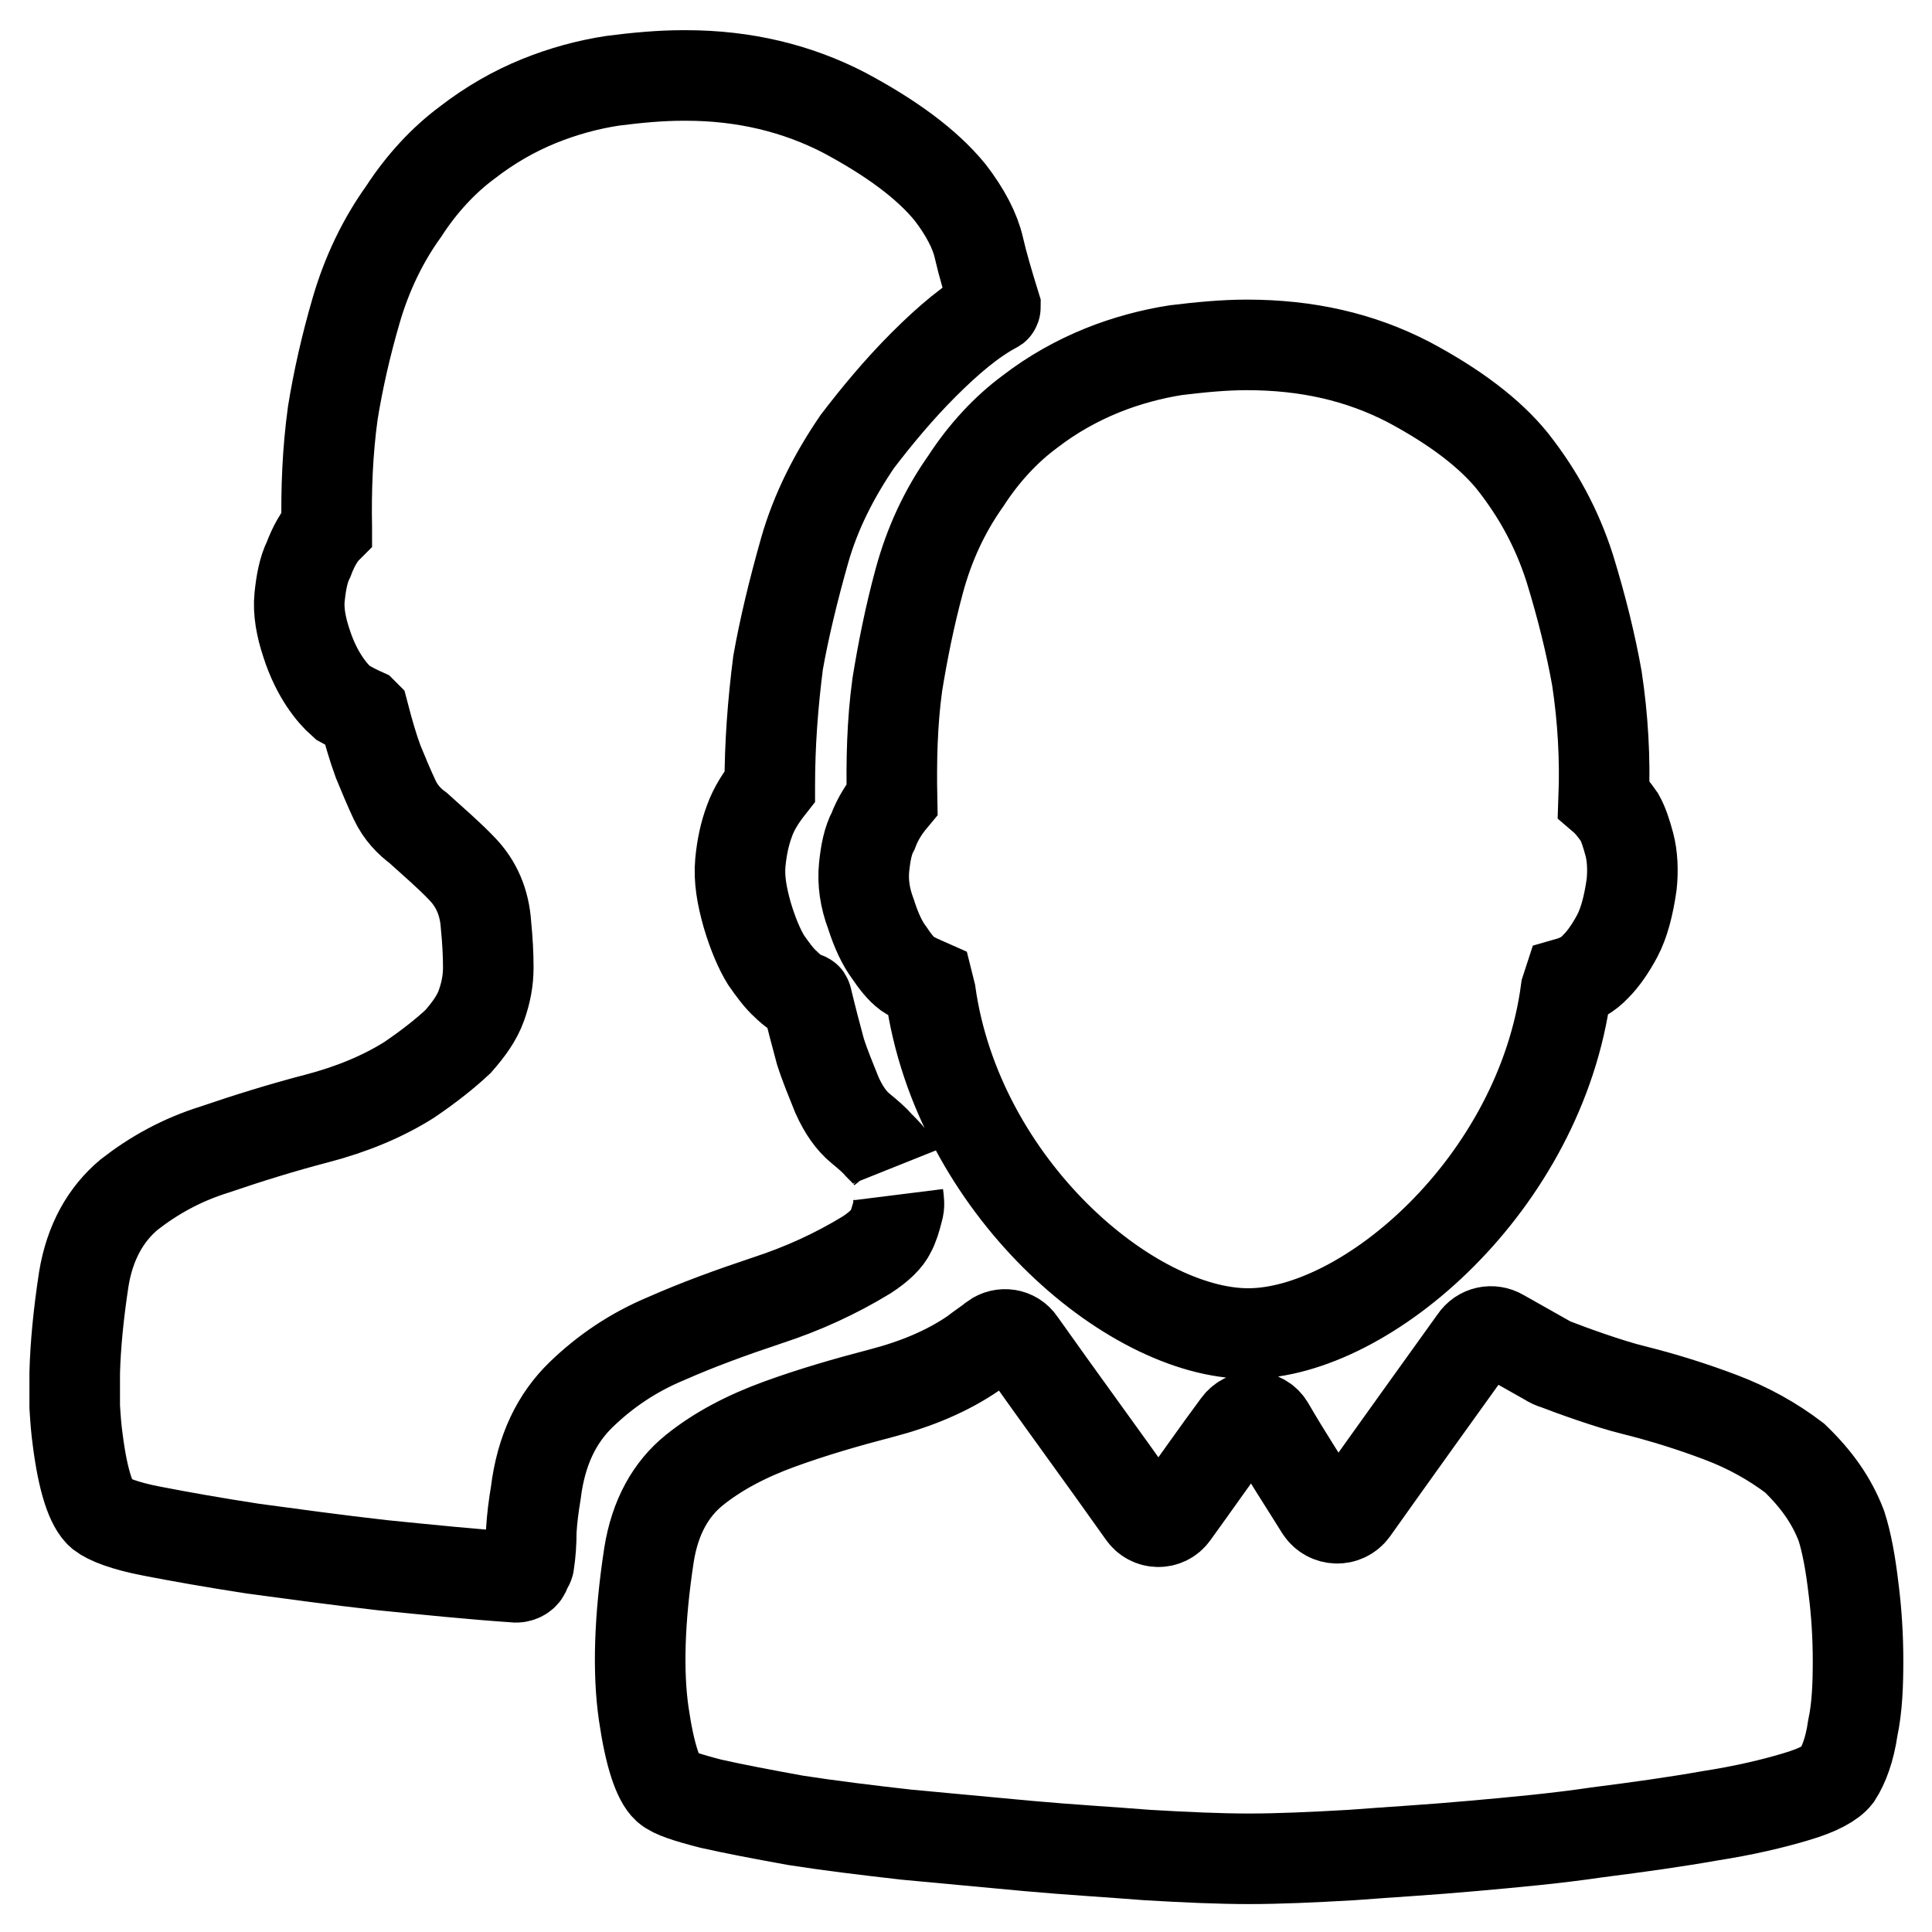
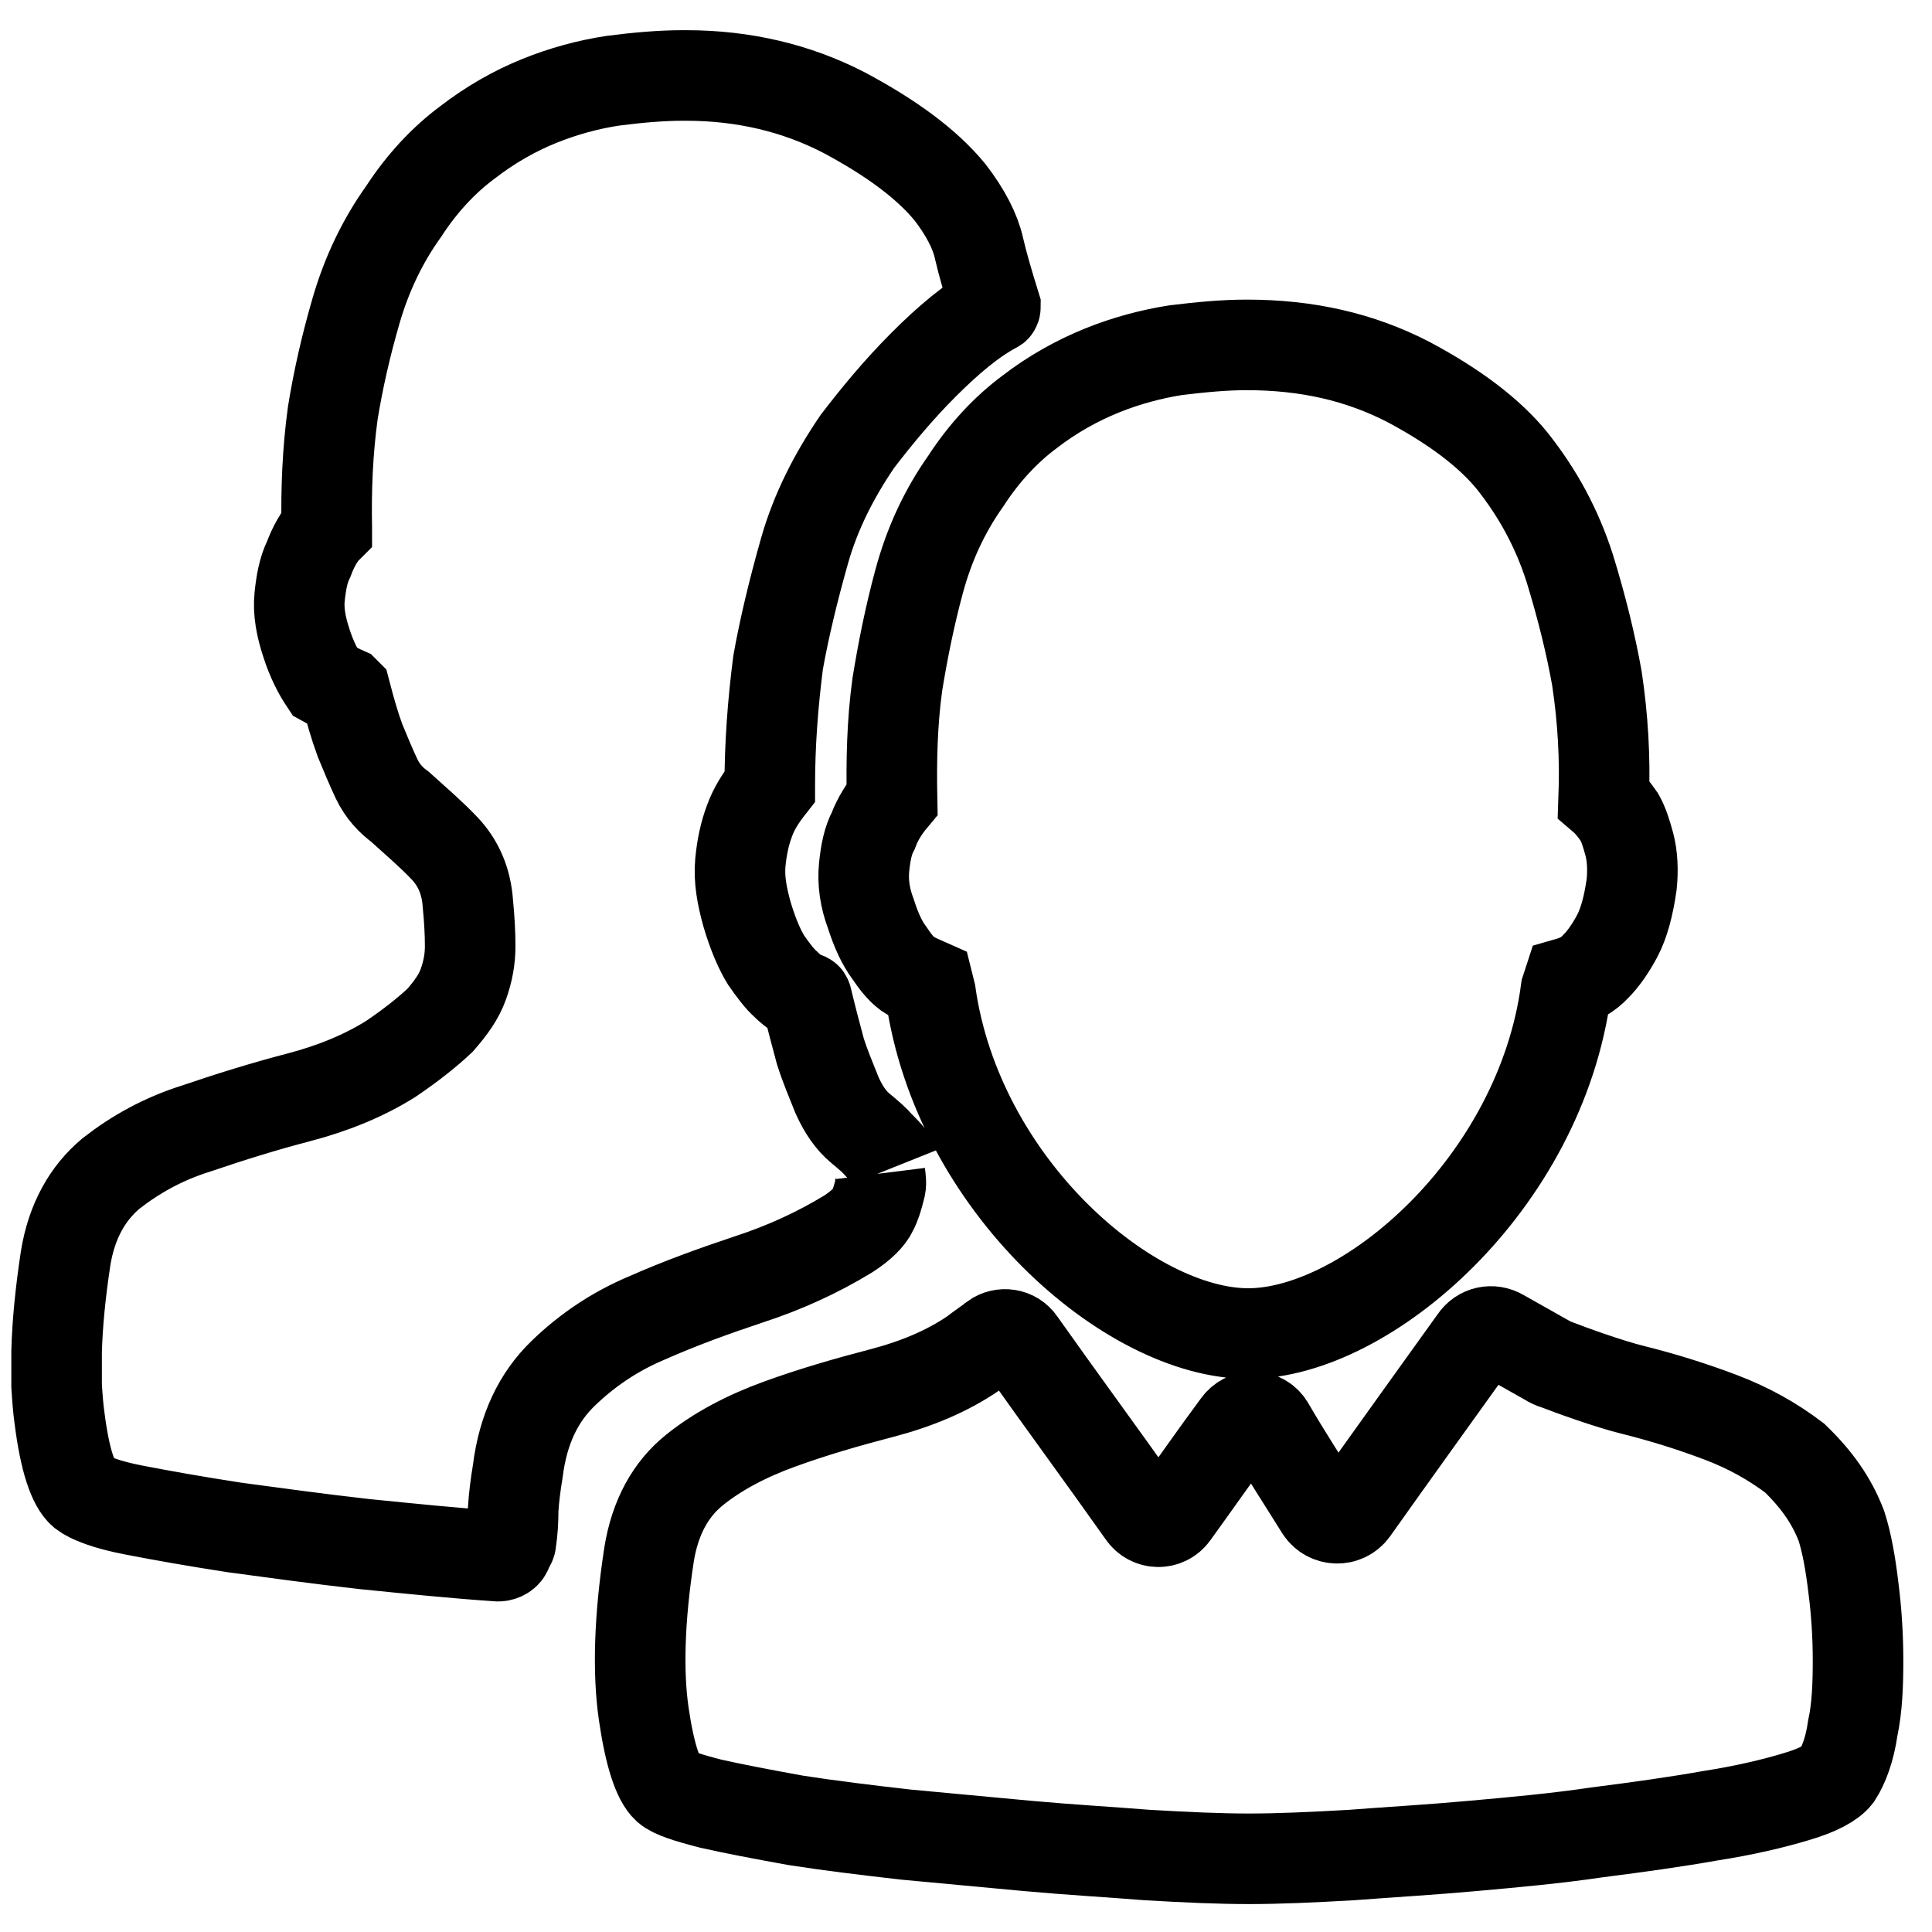
<svg xmlns="http://www.w3.org/2000/svg" version="1.1" x="0px" y="0px" viewBox="0 0 256 256" enable-background="new 0 0 256 256" xml:space="preserve">
  <g>
-     <path stroke-width="12" fill-opacity="0" stroke="#000000" d="M118.6,154.6c-0.2-0.5-0.4-0.9-0.7-1.3c-0.4-0.5-0.8-0.9-1.4-1.5c-0.6-0.7-1.4-1.4-2.5-2.3 c-1.2-1-2.2-2.4-3.1-4.4c-0.8-2-1.6-3.9-2.2-5.8c-0.6-2.2-1.2-4.5-1.8-7c0-0.1-0.1-0.1-0.1-0.1c-0.9-0.3-1.8-0.9-2.7-1.8 c-0.8-0.7-1.7-1.9-2.6-3.2c-0.8-1.3-1.7-3.3-2.5-6c-0.7-2.5-1.1-4.7-0.9-6.9c0.2-2.1,0.6-3.9,1.2-5.5c0.6-1.7,1.6-3.2,2.7-4.6 c0,0,0-0.1,0-0.1c0-5.5,0.4-10.8,1.1-16.3c0.8-4.5,2-9.5,3.5-14.8s4-10.1,7-14.5c2.6-3.4,5.5-6.9,8.8-10.2c3.3-3.3,6.4-5.9,9.4-7.5 c0.1,0,0.1-0.1,0.1-0.2c-0.9-2.9-1.7-5.6-2.2-7.8c-0.5-2.2-1.8-4.7-3.8-7.3c-3.1-3.8-7.9-7.3-14.1-10.6c-6.2-3.2-13.2-4.9-20.9-4.9 h-0.4c-3,0-6.2,0.3-9.3,0.7c-3.3,0.5-6.6,1.4-9.8,2.7c-3.2,1.3-6.4,3.1-9.5,5.5c-3.1,2.3-6,5.4-8.4,9.1c-2.8,3.9-4.9,8.3-6.3,13.1 c-1.4,4.8-2.4,9.3-3.1,13.6c-0.7,5.1-0.9,10.2-0.8,15.2c0,0,0,0.1,0,0.1c-1,1-1.8,2.5-2.4,4.1c-0.7,1.4-1,3.1-1.2,5 c-0.2,1.9,0.2,4,0.9,6.1c0.7,2.2,1.6,3.9,2.4,5.1c0.8,1.2,1.6,2.1,2.4,2.8h0c0.9,0.5,1.8,1,2.7,1.4l0.1,0.1 c0.6,2.3,1.2,4.4,1.9,6.3c0.7,1.7,1.4,3.4,2.2,5.1c0.8,1.7,2,2.9,3.1,3.7c2.1,1.9,4.2,3.7,5.9,5.5c1.8,1.9,2.9,4.3,3.1,7.4 c0.2,2,0.3,3.9,0.3,5.6c0,1.7-0.3,3.3-0.9,5s-1.7,3.2-3.1,4.8c-1.6,1.5-3.7,3.2-6.5,5.1c-3.5,2.2-7.6,3.9-12.2,5.1 c-4.6,1.2-9.1,2.6-13.5,4.1c-4.5,1.4-8.2,3.5-11.4,6c-3.1,2.6-5.2,6.3-6,11.2c-0.7,4.6-1.1,8.7-1.2,12.4v4.5c0.1,1.6,0.2,3,0.4,4.4 c0.7,5.5,1.8,8.7,3.1,9.8c0.9,0.7,3.1,1.6,6.8,2.3c3.6,0.7,8.1,1.5,13.3,2.3c5.2,0.7,11,1.5,17.2,2.2c6,0.6,11.8,1.2,17.7,1.6 c0.5,0,1.1-0.3,1.2-0.8c0.1-0.2,0.2-0.4,0.3-0.6c0.1-0.2,0.2-0.3,0.2-0.5c0.2-1.3,0.3-2.7,0.3-4.3c0.1-1.6,0.3-3.2,0.6-5 c0.7-5.7,2.8-9.9,6-13c3.2-3.1,6.9-5.6,11.2-7.4c4.3-1.9,8.7-3.5,13.5-5.1c4.6-1.5,9-3.5,13.1-6c1.7-1.1,2.8-2.2,3.2-3.1 c0.4-0.7,0.7-1.7,1-2.9c0.2-0.6,0.1-1.2,0-2 M244,202.2c-1.3-3.4-3.3-6.2-6.2-9c-2.9-2.2-6.1-4-9.8-5.4c-3.7-1.4-7.5-2.6-11.5-3.6 c-3.3-0.8-8.5-2.7-10.3-3.4c-0.4-0.1-0.8-0.3-1.1-0.5l-6.2-3.5c-1.2-0.7-2.7-0.4-3.5,0.8c-3.3,4.6-11.5,16-16.1,22.5 c-1.1,1.5-3.3,1.4-4.3-0.1c-2.3-3.7-4.6-7.2-6.8-11c-0.9-1.6-3.1-1.7-4.2-0.2c-2.9,3.9-5.6,7.8-8.5,11.8c-1,1.4-3.1,1.4-4.1-0.1 c-5.3-7.5-10.9-15.1-16.2-22.6c-0.8-1.2-2.4-1.4-3.5-0.6c0,0-0.1,0.1-0.1,0.1c-0.8,0.6-1.7,1.2-2.6,1.9c-3.5,2.4-7.6,4.1-12.2,5.3 c-4.6,1.2-9.1,2.5-13.5,4.1c-4.4,1.6-8.2,3.6-11.3,6.1s-5.2,6.2-6,11.2c-1.3,8.5-1.5,15.6-0.7,21.1c0.8,5.5,1.9,8.7,3.1,9.8 c0.8,0.7,2.7,1.3,5.8,2.1c3.1,0.7,6.8,1.4,11.2,2.2c4.5,0.7,9.4,1.3,14.7,1.9c5.3,0.5,10.7,1,16.1,1.5c5.5,0.5,10.8,0.8,15.8,1.2 c5.1,0.3,9.6,0.5,13.5,0.5s8.4-0.2,13.6-0.5c5.2-0.4,10.5-0.7,16-1.2c5.6-0.5,11.1-1,16.5-1.8c5.5-0.7,10.5-1.4,15-2.2 c4.5-0.7,8.3-1.6,11.3-2.5c3.1-0.9,4.8-1.9,5.5-2.8c0.9-1.4,1.7-3.5,2.1-6.3c0.6-2.8,0.7-5.9,0.7-9c0-3.1-0.2-6.4-0.6-9.5 C245.2,207.1,244.7,204.4,244,202.2L244,202.2z M215.9,111.9c-0.4-1.5-0.8-2.7-1.3-3.6c-0.7-1-1.4-1.9-2.1-2.5 c0.2-5.3-0.1-10.6-0.9-15.9c-0.8-4.5-2-9.4-3.6-14.6c-1.7-5.3-4.2-9.9-7.6-14.2c-3-3.7-7.6-7.2-13.8-10.5 c-6.4-3.3-13.4-4.9-21.4-4.9c-3,0-6.1,0.3-9.4,0.7c-3.2,0.5-6.6,1.4-9.8,2.7c-3.2,1.3-6.5,3.1-9.6,5.5c-3.1,2.3-6,5.4-8.4,9.1 c-2.9,4.1-4.9,8.5-6.2,13.3c-1.3,4.8-2.2,9.4-2.9,13.7c-0.7,5.1-0.8,10.2-0.7,15.2c-1,1.2-1.9,2.6-2.5,4.2c-0.7,1.3-1,2.9-1.2,4.8 c-0.2,2,0.1,4.1,0.9,6.2c0.7,2.2,1.5,3.9,2.4,5.1c0.8,1.2,1.6,2.2,2.4,2.8c0.9,0.6,1.9,1,2.8,1.4c0.1,0.4,0.2,0.8,0.3,1.2 c3.6,25.5,26.4,45.1,42.1,45.1c15.7,0,38.7-19.9,42.1-45.5c0.1-0.3,0.2-0.7,0.3-1c1.4-0.4,2.6-1,3.7-2.2c0.9-0.9,1.9-2.3,2.8-4 c0.9-1.7,1.5-4,1.9-6.8C216.4,115.3,216.3,113.4,215.9,111.9L215.9,111.9z" />
+     <path stroke-width="12" fill-opacity="0" stroke="#000000" d="M118.6,154.6c-0.2-0.5-0.4-0.9-0.7-1.3c-0.4-0.5-0.8-0.9-1.4-1.5c-0.6-0.7-1.4-1.4-2.5-2.3 c-1.2-1-2.2-2.4-3.1-4.4c-0.8-2-1.6-3.9-2.2-5.8c-0.6-2.2-1.2-4.5-1.8-7c0-0.1-0.1-0.1-0.1-0.1c-0.9-0.3-1.8-0.9-2.7-1.8 c-0.8-0.7-1.7-1.9-2.6-3.2c-0.8-1.3-1.7-3.3-2.5-6c-0.7-2.5-1.1-4.7-0.9-6.9c0.2-2.1,0.6-3.9,1.2-5.5c0.6-1.7,1.6-3.2,2.7-4.6 c0,0,0-0.1,0-0.1c0-5.5,0.4-10.8,1.1-16.3c0.8-4.5,2-9.5,3.5-14.8s4-10.1,7-14.5c2.6-3.4,5.5-6.9,8.8-10.2c3.3-3.3,6.4-5.9,9.4-7.5 c0.1,0,0.1-0.1,0.1-0.2c-0.9-2.9-1.7-5.6-2.2-7.8c-0.5-2.2-1.8-4.7-3.8-7.3c-3.1-3.8-7.9-7.3-14.1-10.6c-6.2-3.2-13.2-4.9-20.9-4.9 h-0.4c-3,0-6.2,0.3-9.3,0.7c-3.3,0.5-6.6,1.4-9.8,2.7c-3.2,1.3-6.4,3.1-9.5,5.5c-3.1,2.3-6,5.4-8.4,9.1c-2.8,3.9-4.9,8.3-6.3,13.1 c-1.4,4.8-2.4,9.3-3.1,13.6c-0.7,5.1-0.9,10.2-0.8,15.2c0,0,0,0.1,0,0.1c-1,1-1.8,2.5-2.4,4.1c-0.7,1.4-1,3.1-1.2,5 c-0.2,1.9,0.2,4,0.9,6.1c0.7,2.2,1.6,3.9,2.4,5.1h0c0.9,0.5,1.8,1,2.7,1.4l0.1,0.1 c0.6,2.3,1.2,4.4,1.9,6.3c0.7,1.7,1.4,3.4,2.2,5.1c0.8,1.7,2,2.9,3.1,3.7c2.1,1.9,4.2,3.7,5.9,5.5c1.8,1.9,2.9,4.3,3.1,7.4 c0.2,2,0.3,3.9,0.3,5.6c0,1.7-0.3,3.3-0.9,5s-1.7,3.2-3.1,4.8c-1.6,1.5-3.7,3.2-6.5,5.1c-3.5,2.2-7.6,3.9-12.2,5.1 c-4.6,1.2-9.1,2.6-13.5,4.1c-4.5,1.4-8.2,3.5-11.4,6c-3.1,2.6-5.2,6.3-6,11.2c-0.7,4.6-1.1,8.7-1.2,12.4v4.5c0.1,1.6,0.2,3,0.4,4.4 c0.7,5.5,1.8,8.7,3.1,9.8c0.9,0.7,3.1,1.6,6.8,2.3c3.6,0.7,8.1,1.5,13.3,2.3c5.2,0.7,11,1.5,17.2,2.2c6,0.6,11.8,1.2,17.7,1.6 c0.5,0,1.1-0.3,1.2-0.8c0.1-0.2,0.2-0.4,0.3-0.6c0.1-0.2,0.2-0.3,0.2-0.5c0.2-1.3,0.3-2.7,0.3-4.3c0.1-1.6,0.3-3.2,0.6-5 c0.7-5.7,2.8-9.9,6-13c3.2-3.1,6.9-5.6,11.2-7.4c4.3-1.9,8.7-3.5,13.5-5.1c4.6-1.5,9-3.5,13.1-6c1.7-1.1,2.8-2.2,3.2-3.1 c0.4-0.7,0.7-1.7,1-2.9c0.2-0.6,0.1-1.2,0-2 M244,202.2c-1.3-3.4-3.3-6.2-6.2-9c-2.9-2.2-6.1-4-9.8-5.4c-3.7-1.4-7.5-2.6-11.5-3.6 c-3.3-0.8-8.5-2.7-10.3-3.4c-0.4-0.1-0.8-0.3-1.1-0.5l-6.2-3.5c-1.2-0.7-2.7-0.4-3.5,0.8c-3.3,4.6-11.5,16-16.1,22.5 c-1.1,1.5-3.3,1.4-4.3-0.1c-2.3-3.7-4.6-7.2-6.8-11c-0.9-1.6-3.1-1.7-4.2-0.2c-2.9,3.9-5.6,7.8-8.5,11.8c-1,1.4-3.1,1.4-4.1-0.1 c-5.3-7.5-10.9-15.1-16.2-22.6c-0.8-1.2-2.4-1.4-3.5-0.6c0,0-0.1,0.1-0.1,0.1c-0.8,0.6-1.7,1.2-2.6,1.9c-3.5,2.4-7.6,4.1-12.2,5.3 c-4.6,1.2-9.1,2.5-13.5,4.1c-4.4,1.6-8.2,3.6-11.3,6.1s-5.2,6.2-6,11.2c-1.3,8.5-1.5,15.6-0.7,21.1c0.8,5.5,1.9,8.7,3.1,9.8 c0.8,0.7,2.7,1.3,5.8,2.1c3.1,0.7,6.8,1.4,11.2,2.2c4.5,0.7,9.4,1.3,14.7,1.9c5.3,0.5,10.7,1,16.1,1.5c5.5,0.5,10.8,0.8,15.8,1.2 c5.1,0.3,9.6,0.5,13.5,0.5s8.4-0.2,13.6-0.5c5.2-0.4,10.5-0.7,16-1.2c5.6-0.5,11.1-1,16.5-1.8c5.5-0.7,10.5-1.4,15-2.2 c4.5-0.7,8.3-1.6,11.3-2.5c3.1-0.9,4.8-1.9,5.5-2.8c0.9-1.4,1.7-3.5,2.1-6.3c0.6-2.8,0.7-5.9,0.7-9c0-3.1-0.2-6.4-0.6-9.5 C245.2,207.1,244.7,204.4,244,202.2L244,202.2z M215.9,111.9c-0.4-1.5-0.8-2.7-1.3-3.6c-0.7-1-1.4-1.9-2.1-2.5 c0.2-5.3-0.1-10.6-0.9-15.9c-0.8-4.5-2-9.4-3.6-14.6c-1.7-5.3-4.2-9.9-7.6-14.2c-3-3.7-7.6-7.2-13.8-10.5 c-6.4-3.3-13.4-4.9-21.4-4.9c-3,0-6.1,0.3-9.4,0.7c-3.2,0.5-6.6,1.4-9.8,2.7c-3.2,1.3-6.5,3.1-9.6,5.5c-3.1,2.3-6,5.4-8.4,9.1 c-2.9,4.1-4.9,8.5-6.2,13.3c-1.3,4.8-2.2,9.4-2.9,13.7c-0.7,5.1-0.8,10.2-0.7,15.2c-1,1.2-1.9,2.6-2.5,4.2c-0.7,1.3-1,2.9-1.2,4.8 c-0.2,2,0.1,4.1,0.9,6.2c0.7,2.2,1.5,3.9,2.4,5.1c0.8,1.2,1.6,2.2,2.4,2.8c0.9,0.6,1.9,1,2.8,1.4c0.1,0.4,0.2,0.8,0.3,1.2 c3.6,25.5,26.4,45.1,42.1,45.1c15.7,0,38.7-19.9,42.1-45.5c0.1-0.3,0.2-0.7,0.3-1c1.4-0.4,2.6-1,3.7-2.2c0.9-0.9,1.9-2.3,2.8-4 c0.9-1.7,1.5-4,1.9-6.8C216.4,115.3,216.3,113.4,215.9,111.9L215.9,111.9z" />
  </g>
</svg>